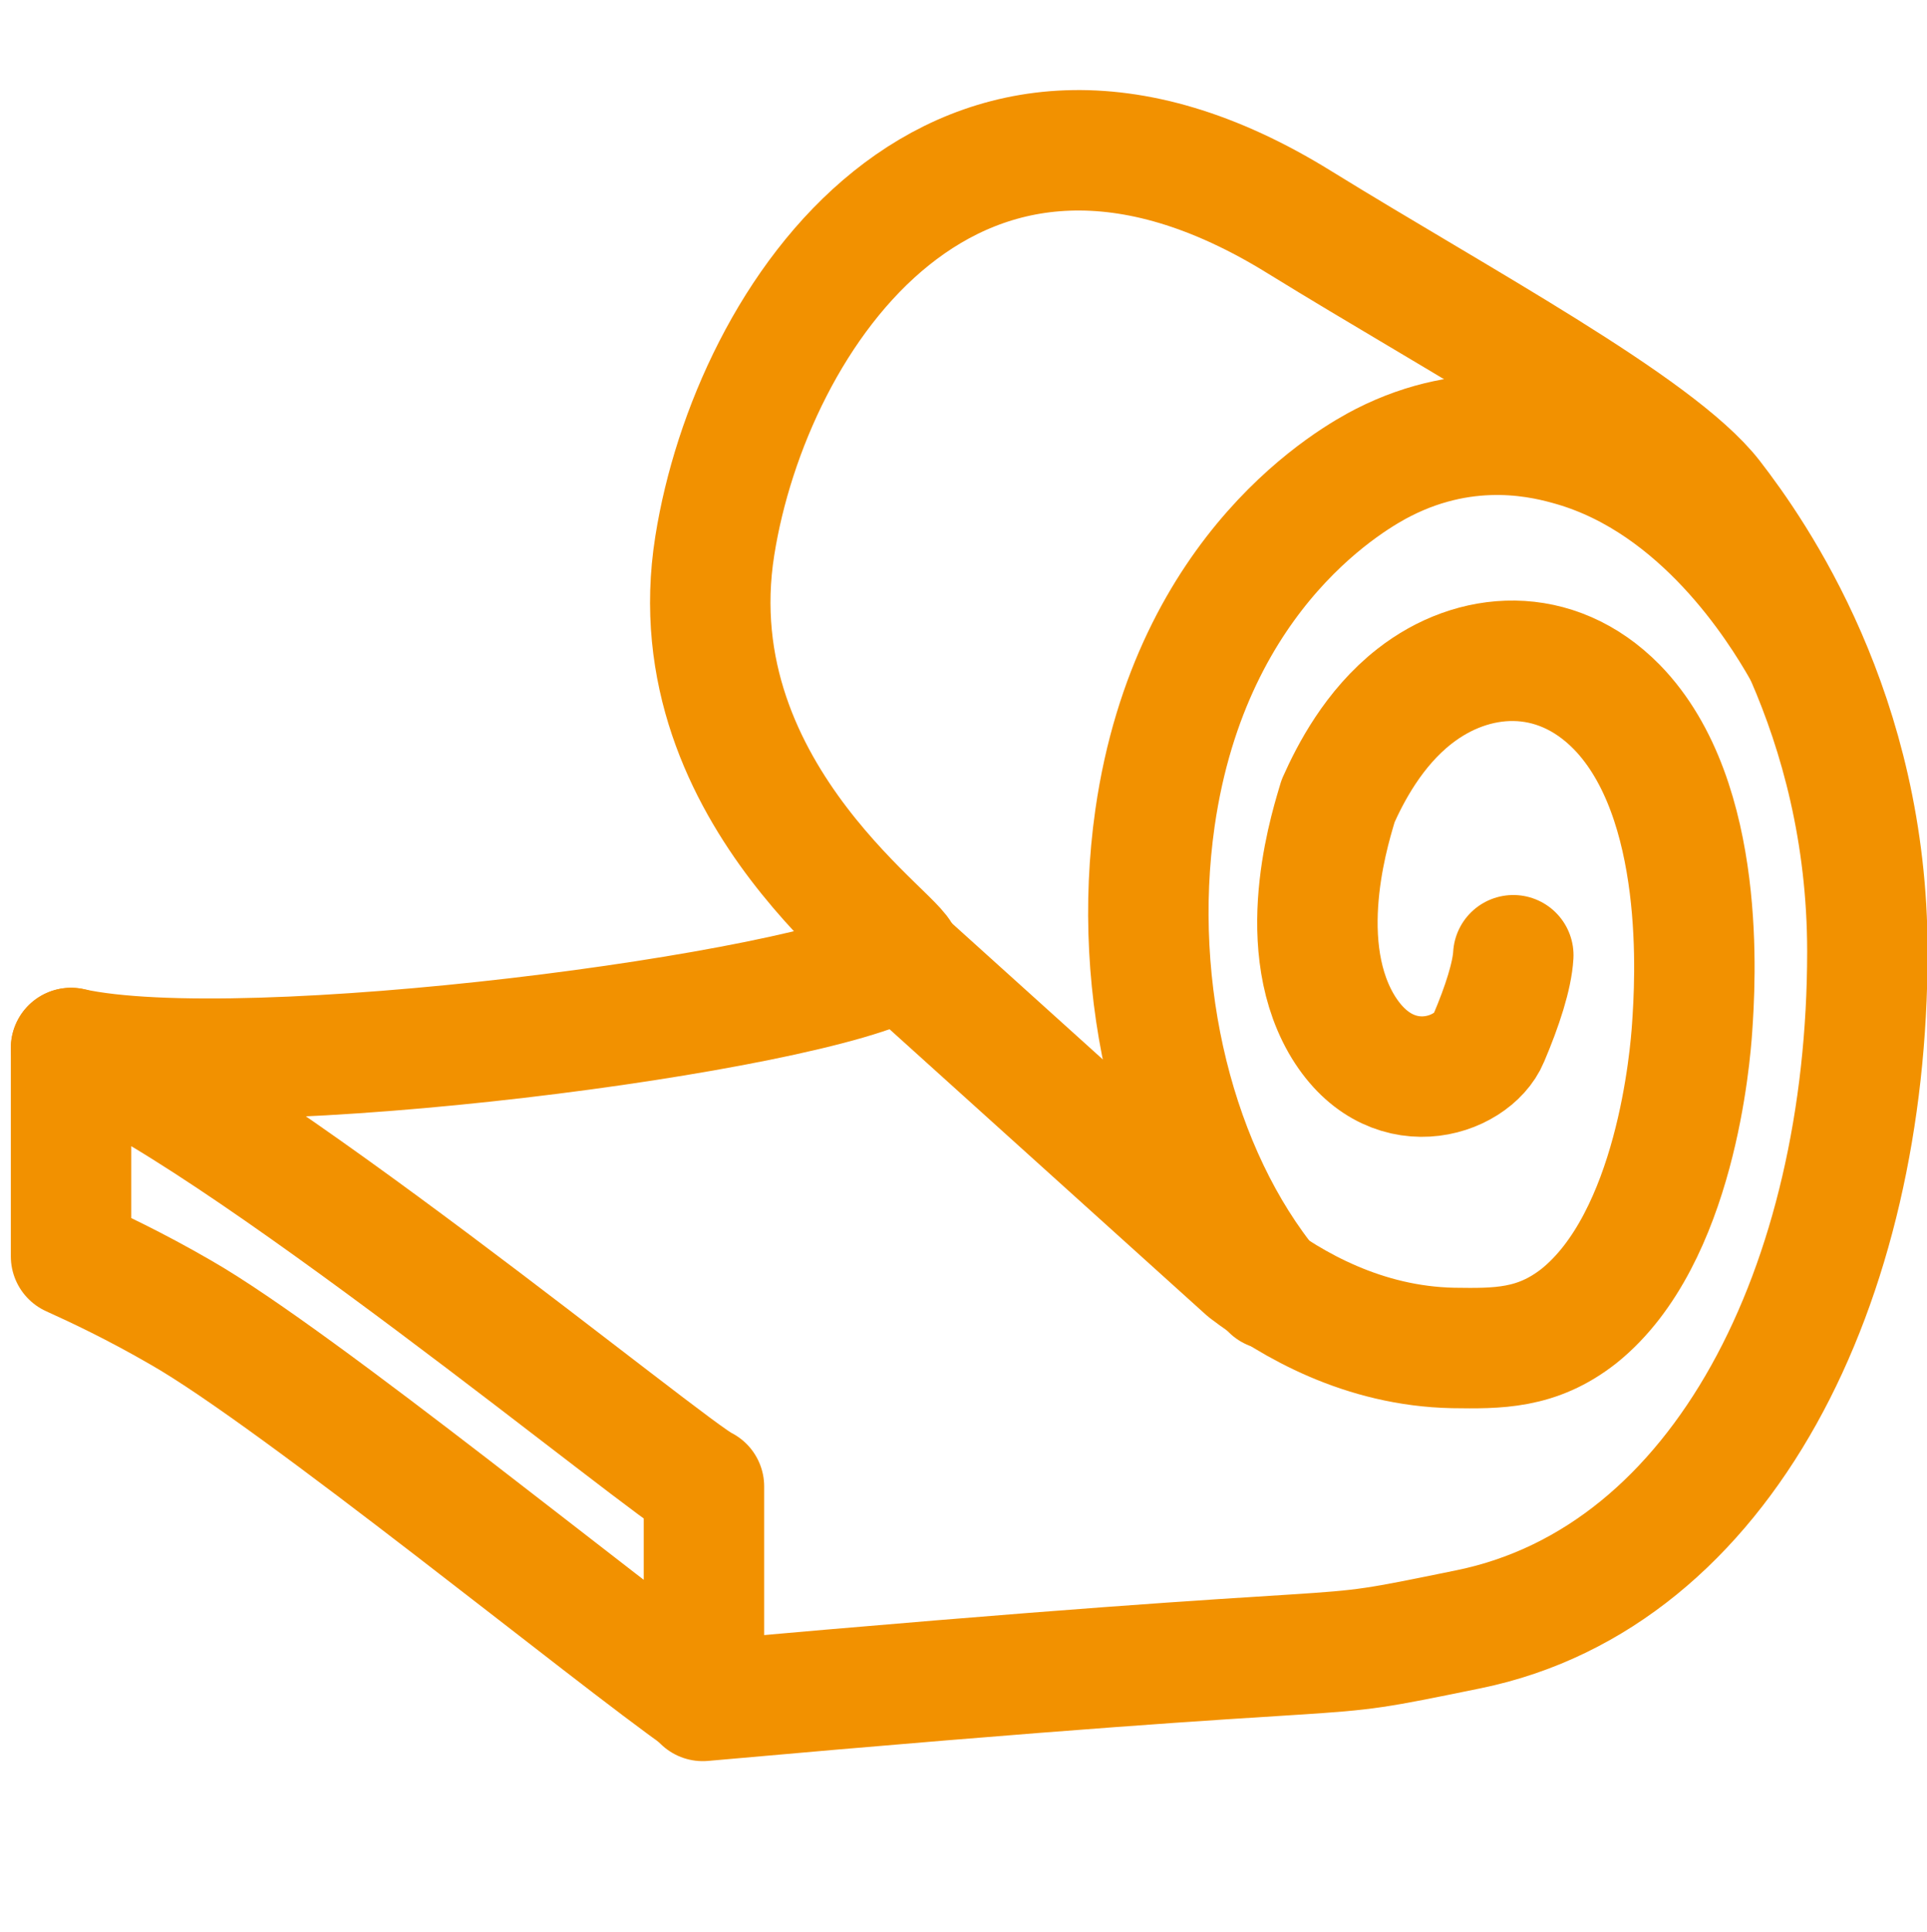
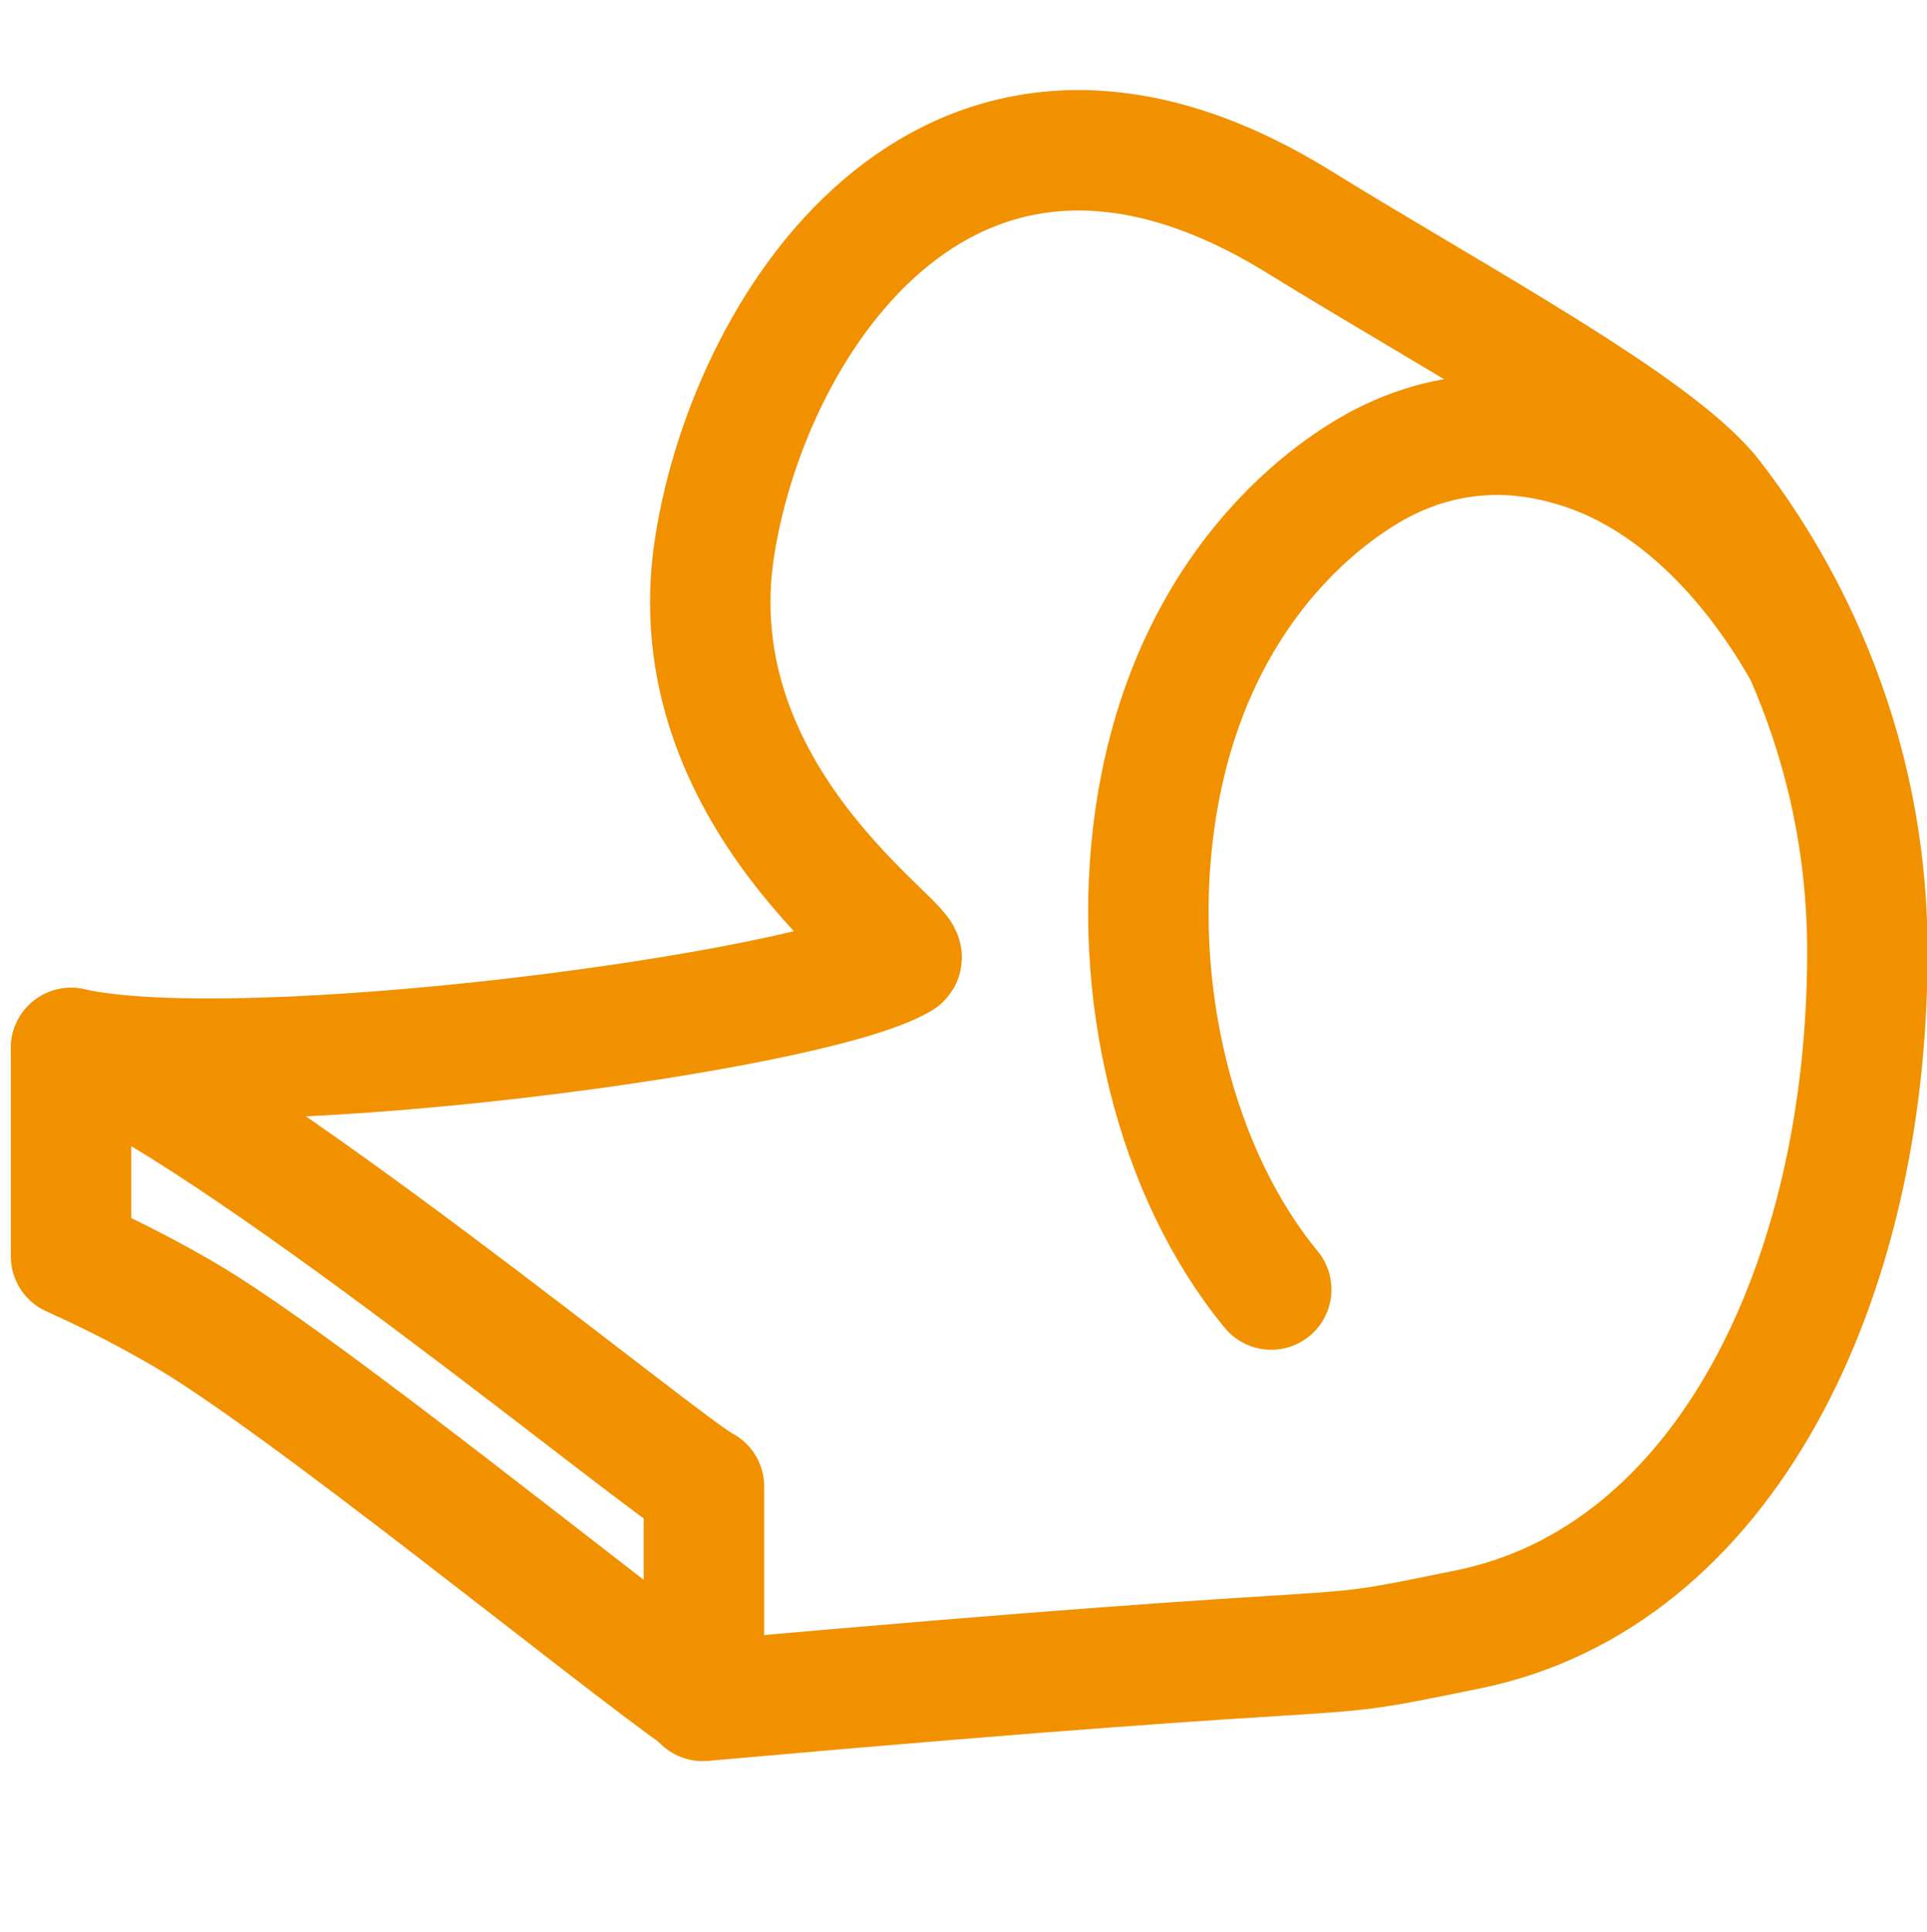
<svg xmlns="http://www.w3.org/2000/svg" version="1.1" id="Ebene_1" x="0px" y="0px" viewBox="0 0 32 32.08" style="enable-background:new 0 0 32 32.08;" xml:space="preserve">
  <style type="text/css">
	.st0{fill:none;stroke:#F29100;stroke-width:2;stroke-linecap:round;stroke-linejoin:round;stroke-miterlimit:10;}
</style>
  <g>
    <path class="st0" d="M1.18,17.4v3.46C1.6,21.05,2.24,21.35,3,21.79c1.96,1.12,7.13,5.35,8.69,6.44c0-1.18,0-2.37,0-3.55   C11.16,24.45,3.74,18.32,1.18,17.4z" />
    <path class="st0" d="M1.18,17.4c2.88,0.64,12.29-0.59,13.78-1.48c0.27-0.16-3.76-2.65-3.09-6.86c0.6-3.79,3.98-8.92,9.71-5.37   c2.64,1.63,5.93,3.39,6.85,4.57c0.72,0.93,2.58,3.59,2.58,7.54c0,5.49-2.38,10.38-6.62,11.25c-3.13,0.64-0.4,0.09-12.72,1.19" />
-     <path class="st0" d="M14.97,15.92l5.73,5.17c0.75,0.57,1.94,1.26,3.43,1.29c0.74,0.01,1.39,0.02,2.09-0.53   c1.61-1.29,1.85-4.34,1.88-4.79c0.05-0.73,0.25-3.78-1.25-5.32c-1.03-1.05-2.39-0.94-3.36-0.18c-0.68,0.53-1.07,1.29-1.27,1.74   c-0.08,0.29-0.76,2.27,0.05,3.69c0.79,1.37,2.18,0.9,2.45,0.25c0.23-0.54,0.39-1.04,0.41-1.38" />
    <path class="st0" d="M21.11,21.41c-1.59-1.93-2.34-4.96-1.93-7.83c0.6-4.17,3.34-5.67,3.79-5.9c1.45-0.74,2.71-0.4,3.16-0.27   c2.13,0.62,3.4,2.67,3.8,3.37" />
  </g>
</svg>